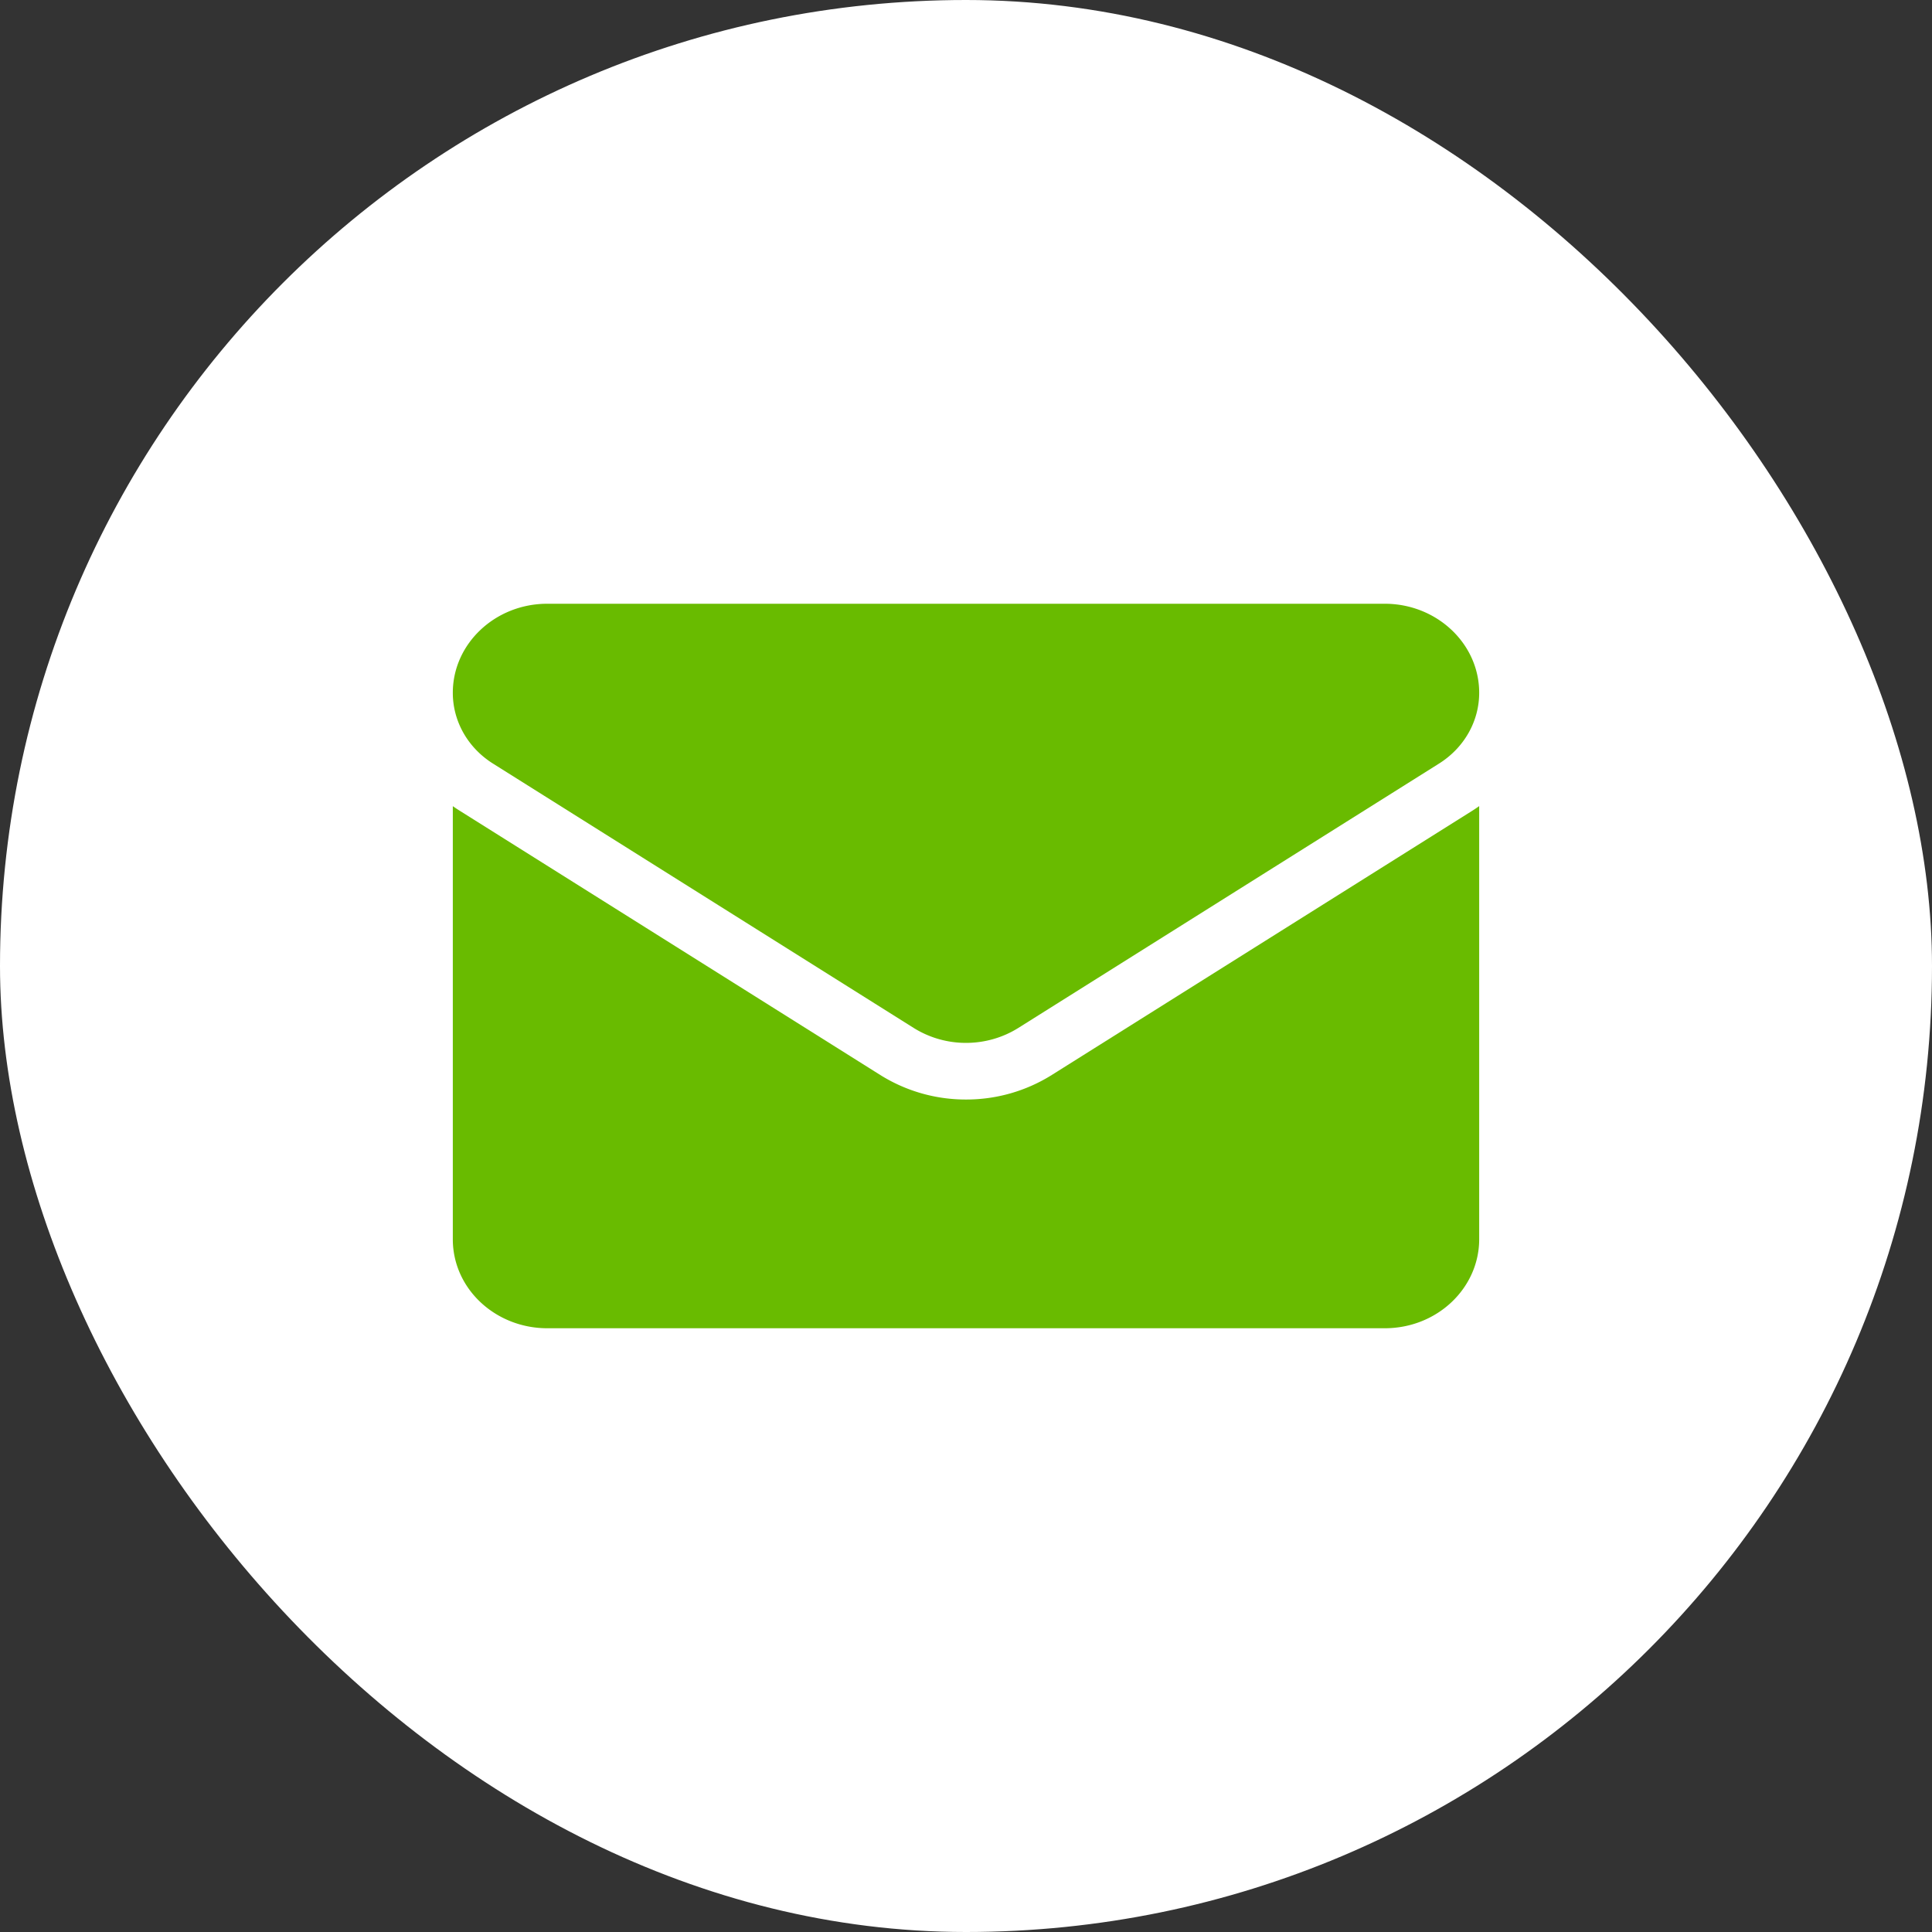
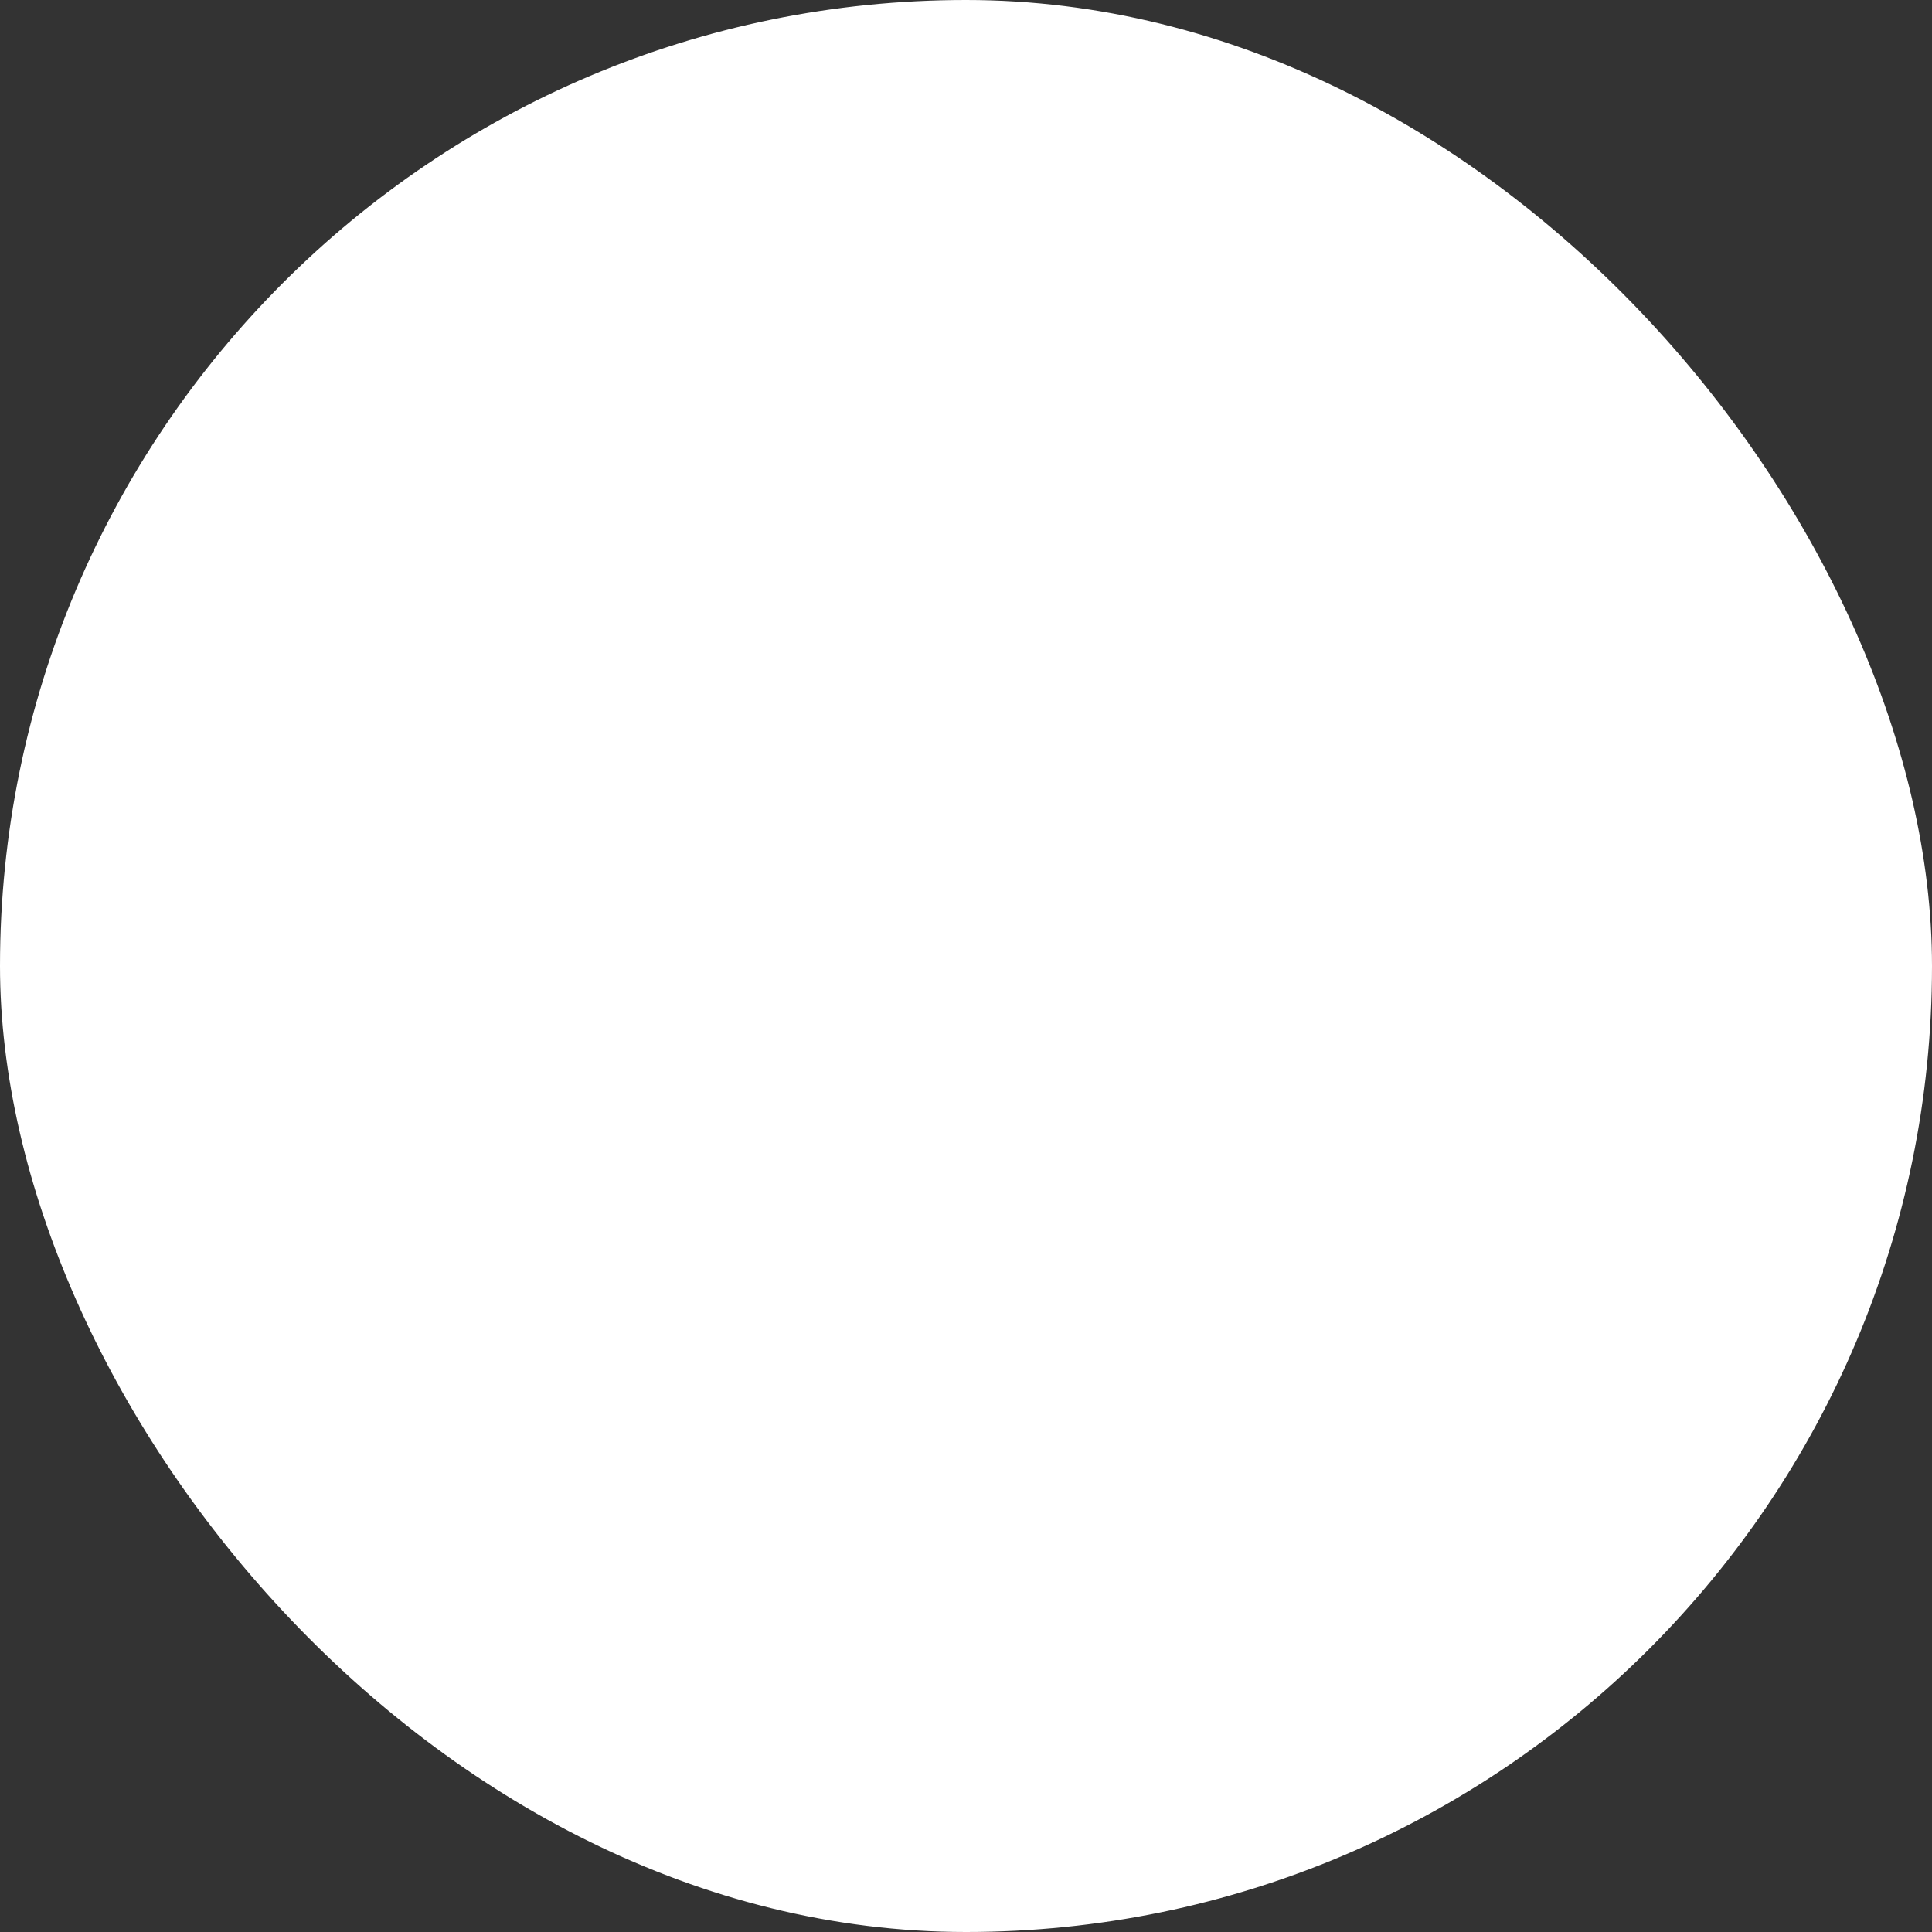
<svg xmlns="http://www.w3.org/2000/svg" width="64" height="64" viewBox="0 0 64 64" fill="none">
  <rect x="0" y="0" width="64" height="64" fill="#333333" stroke="none" />
  <rect width="64" height="64" rx="32" fill="#fff" />
-   <path d="M34.842 35.61a5.332 5.332 0 0 1-2.842.813 5.331 5.331 0 0 1-2.841-.813l-13.933-8.755a5.09 5.09 0 0 1-.226-.15V41.05c0 1.645 1.416 2.95 3.13 2.95h27.74c1.745 0 3.13-1.335 3.13-2.95V26.704c-.074.052-.15.103-.227.152L34.842 35.61Z" fill="#69BB00" />
-   <path d="m16.331 25.295 13.933 8.755a3.263 3.263 0 0 0 1.736.497c.604 0 1.209-.166 1.736-.497l13.933-8.755c.833-.524 1.331-1.4 1.331-2.346C49 21.323 47.596 20 45.871 20H18.13C16.404 20 15 21.323 15 22.95c0 .945.498 1.821 1.331 2.345Z" fill="#69BB00" />
</svg>